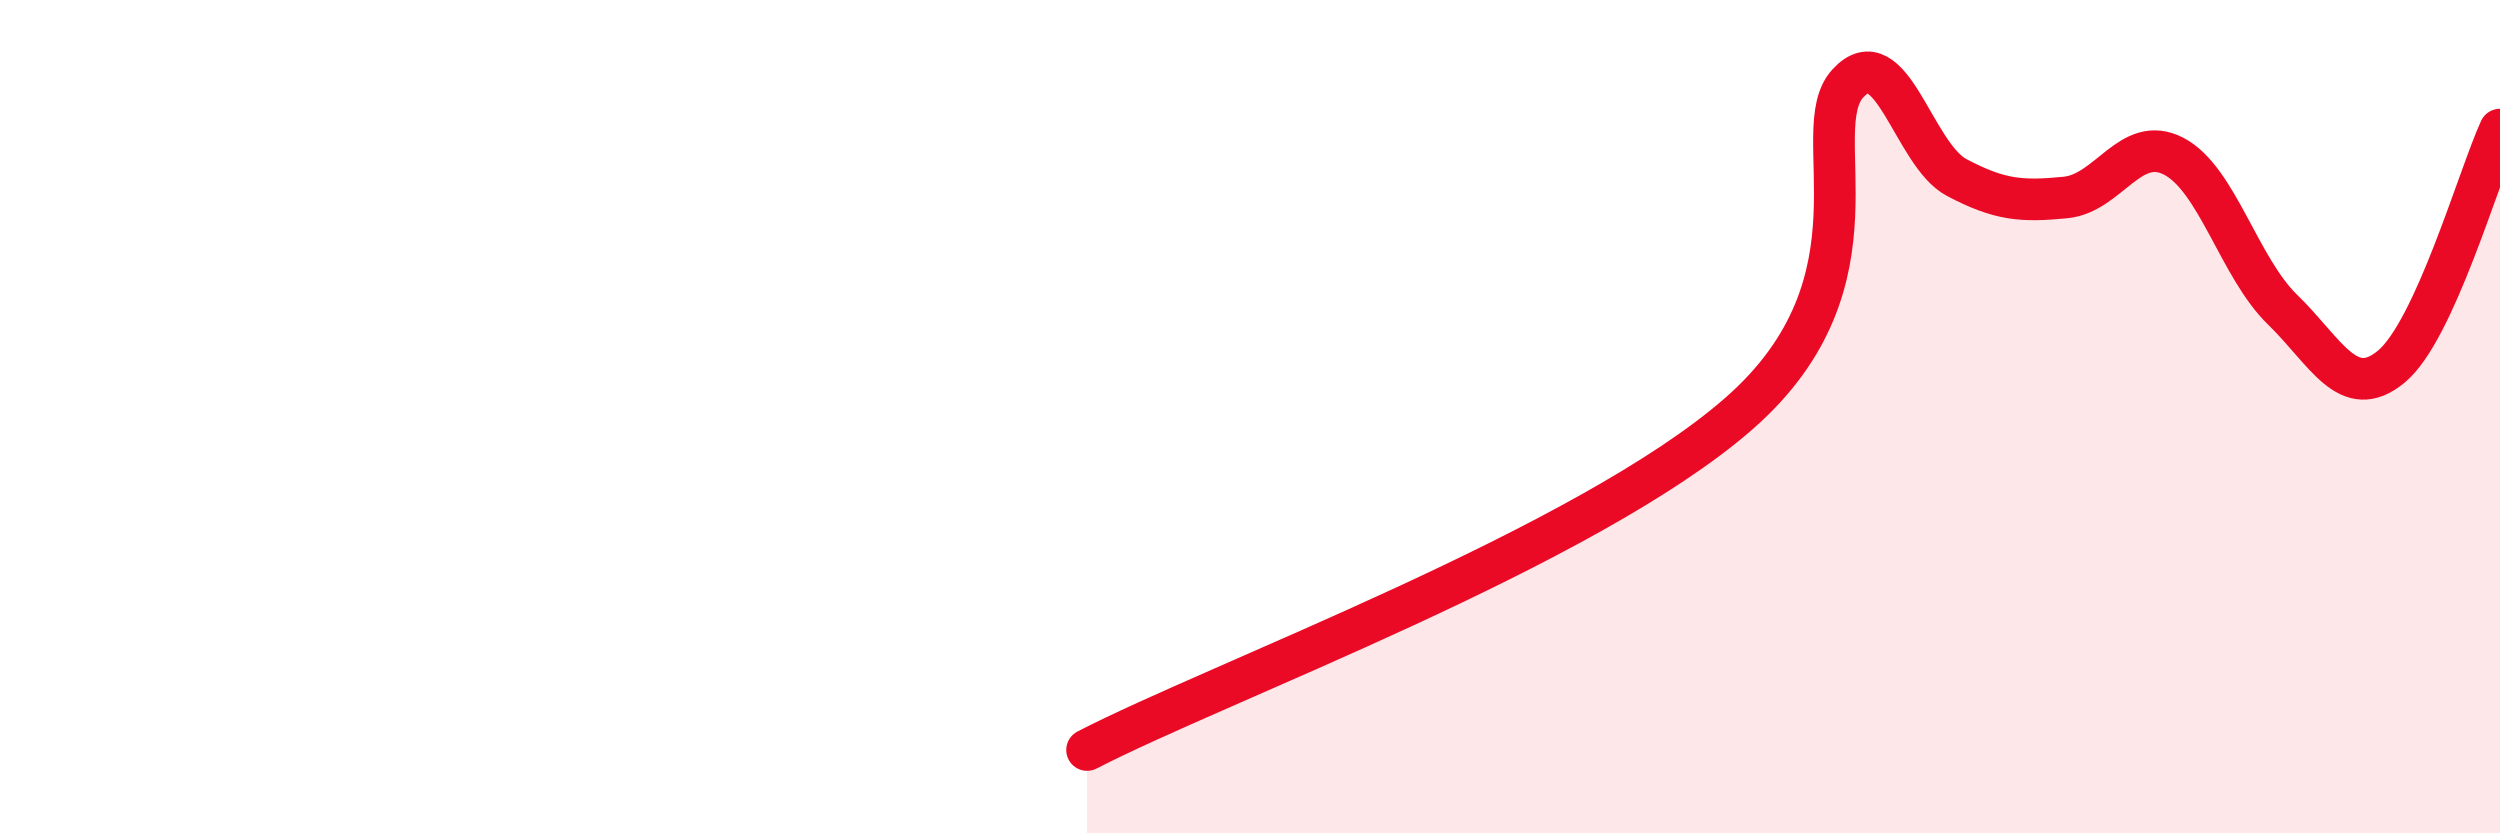
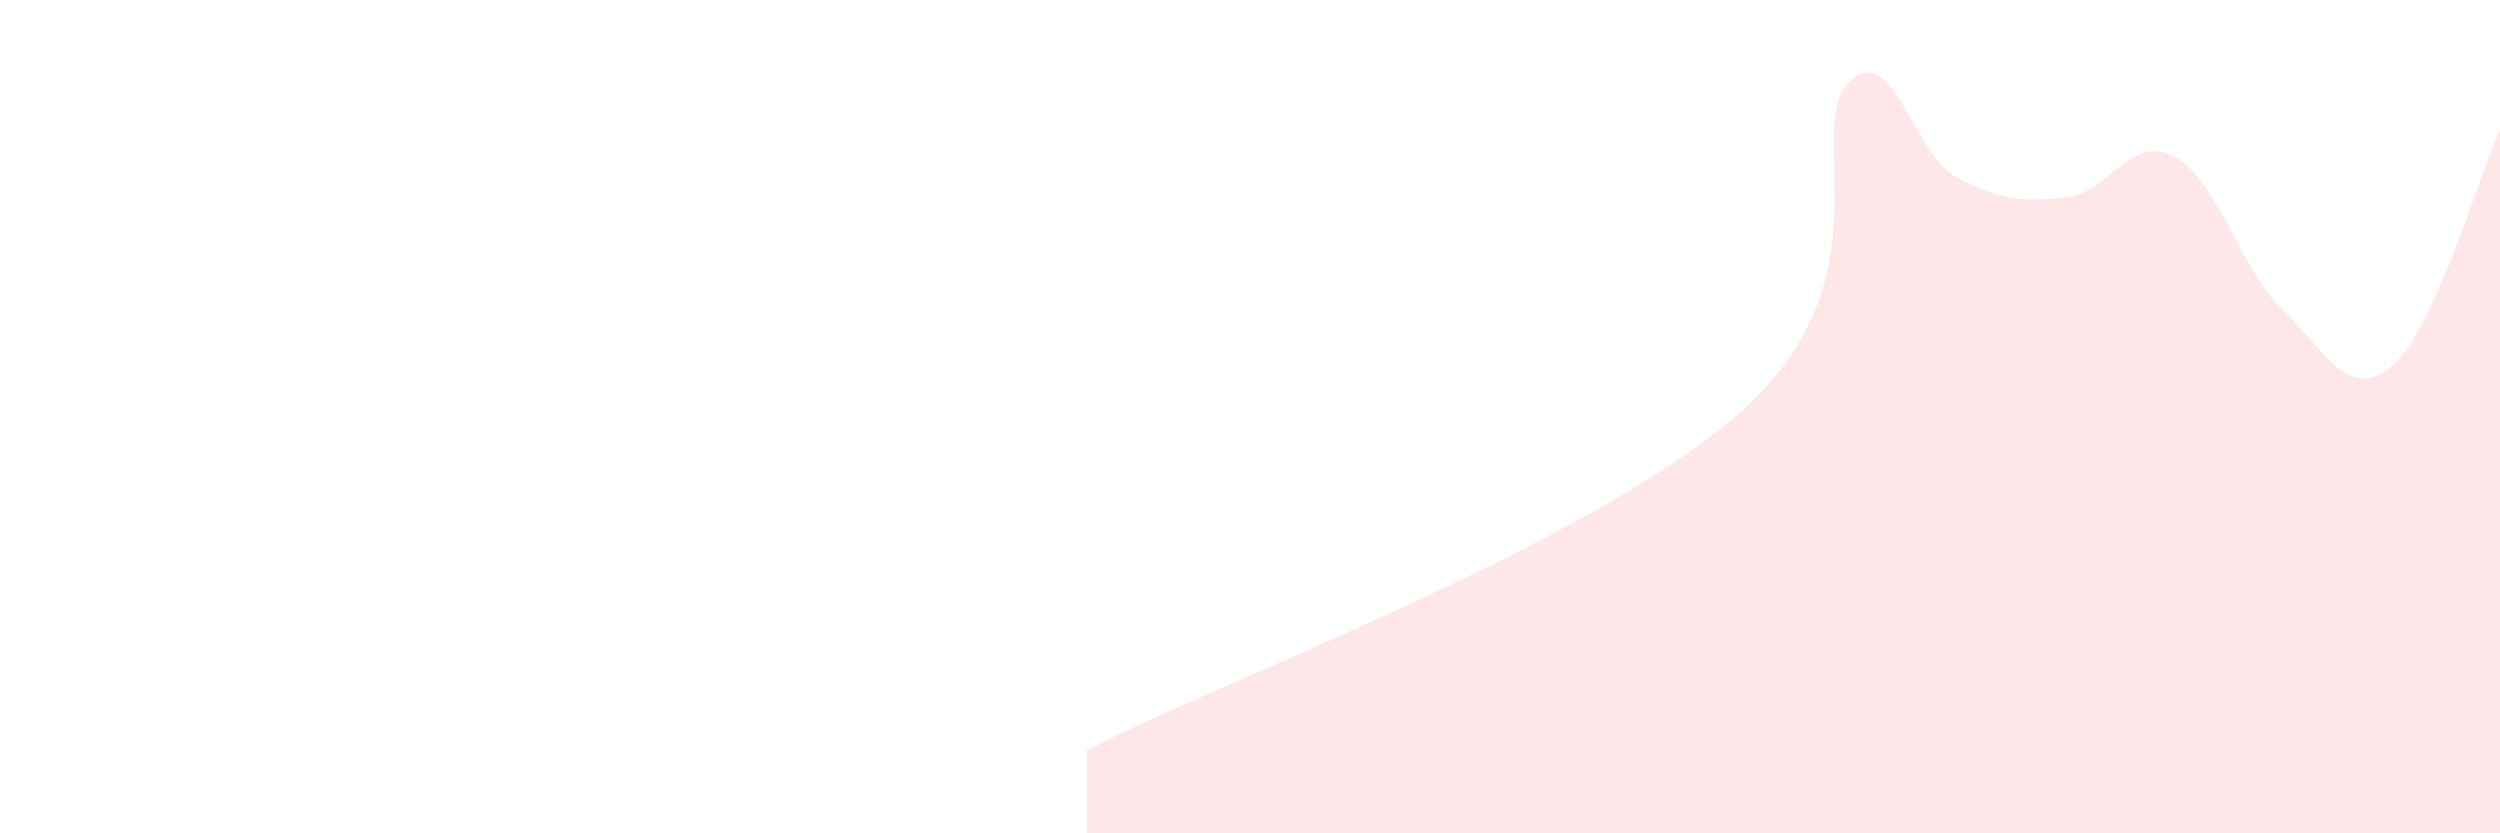
<svg xmlns="http://www.w3.org/2000/svg" width="60" height="20" viewBox="0 0 60 20">
  <path d="M 26.09,18 C 29.22,16.38 38.09,13.12 41.74,9.92 C 45.39,6.72 43.31,3.13 44.35,2 C 45.39,0.87 45.92,3.71 46.96,4.26 C 48,4.81 48.53,4.84 49.57,4.74 C 50.61,4.64 51.13,3.21 52.17,3.75 C 53.21,4.29 53.74,6.42 54.78,7.43 C 55.82,8.44 56.35,9.66 57.39,8.8 C 58.43,7.94 59.48,4.25 60,3.11L60 20L26.09 20Z" fill="#EB0A25" opacity="0.1" stroke-linecap="round" stroke-linejoin="round" />
-   <path d="M 26.09,18 C 29.22,16.38 38.09,13.12 41.74,9.92 C 45.39,6.72 43.31,3.13 44.35,2 C 45.39,0.87 45.92,3.71 46.96,4.26 C 48,4.81 48.53,4.84 49.57,4.74 C 50.61,4.64 51.13,3.21 52.17,3.75 C 53.21,4.29 53.74,6.42 54.78,7.43 C 55.82,8.44 56.35,9.66 57.39,8.8 C 58.43,7.94 59.48,4.25 60,3.11" stroke="#EB0A25" stroke-width="1" fill="none" stroke-linecap="round" stroke-linejoin="round" />
</svg>